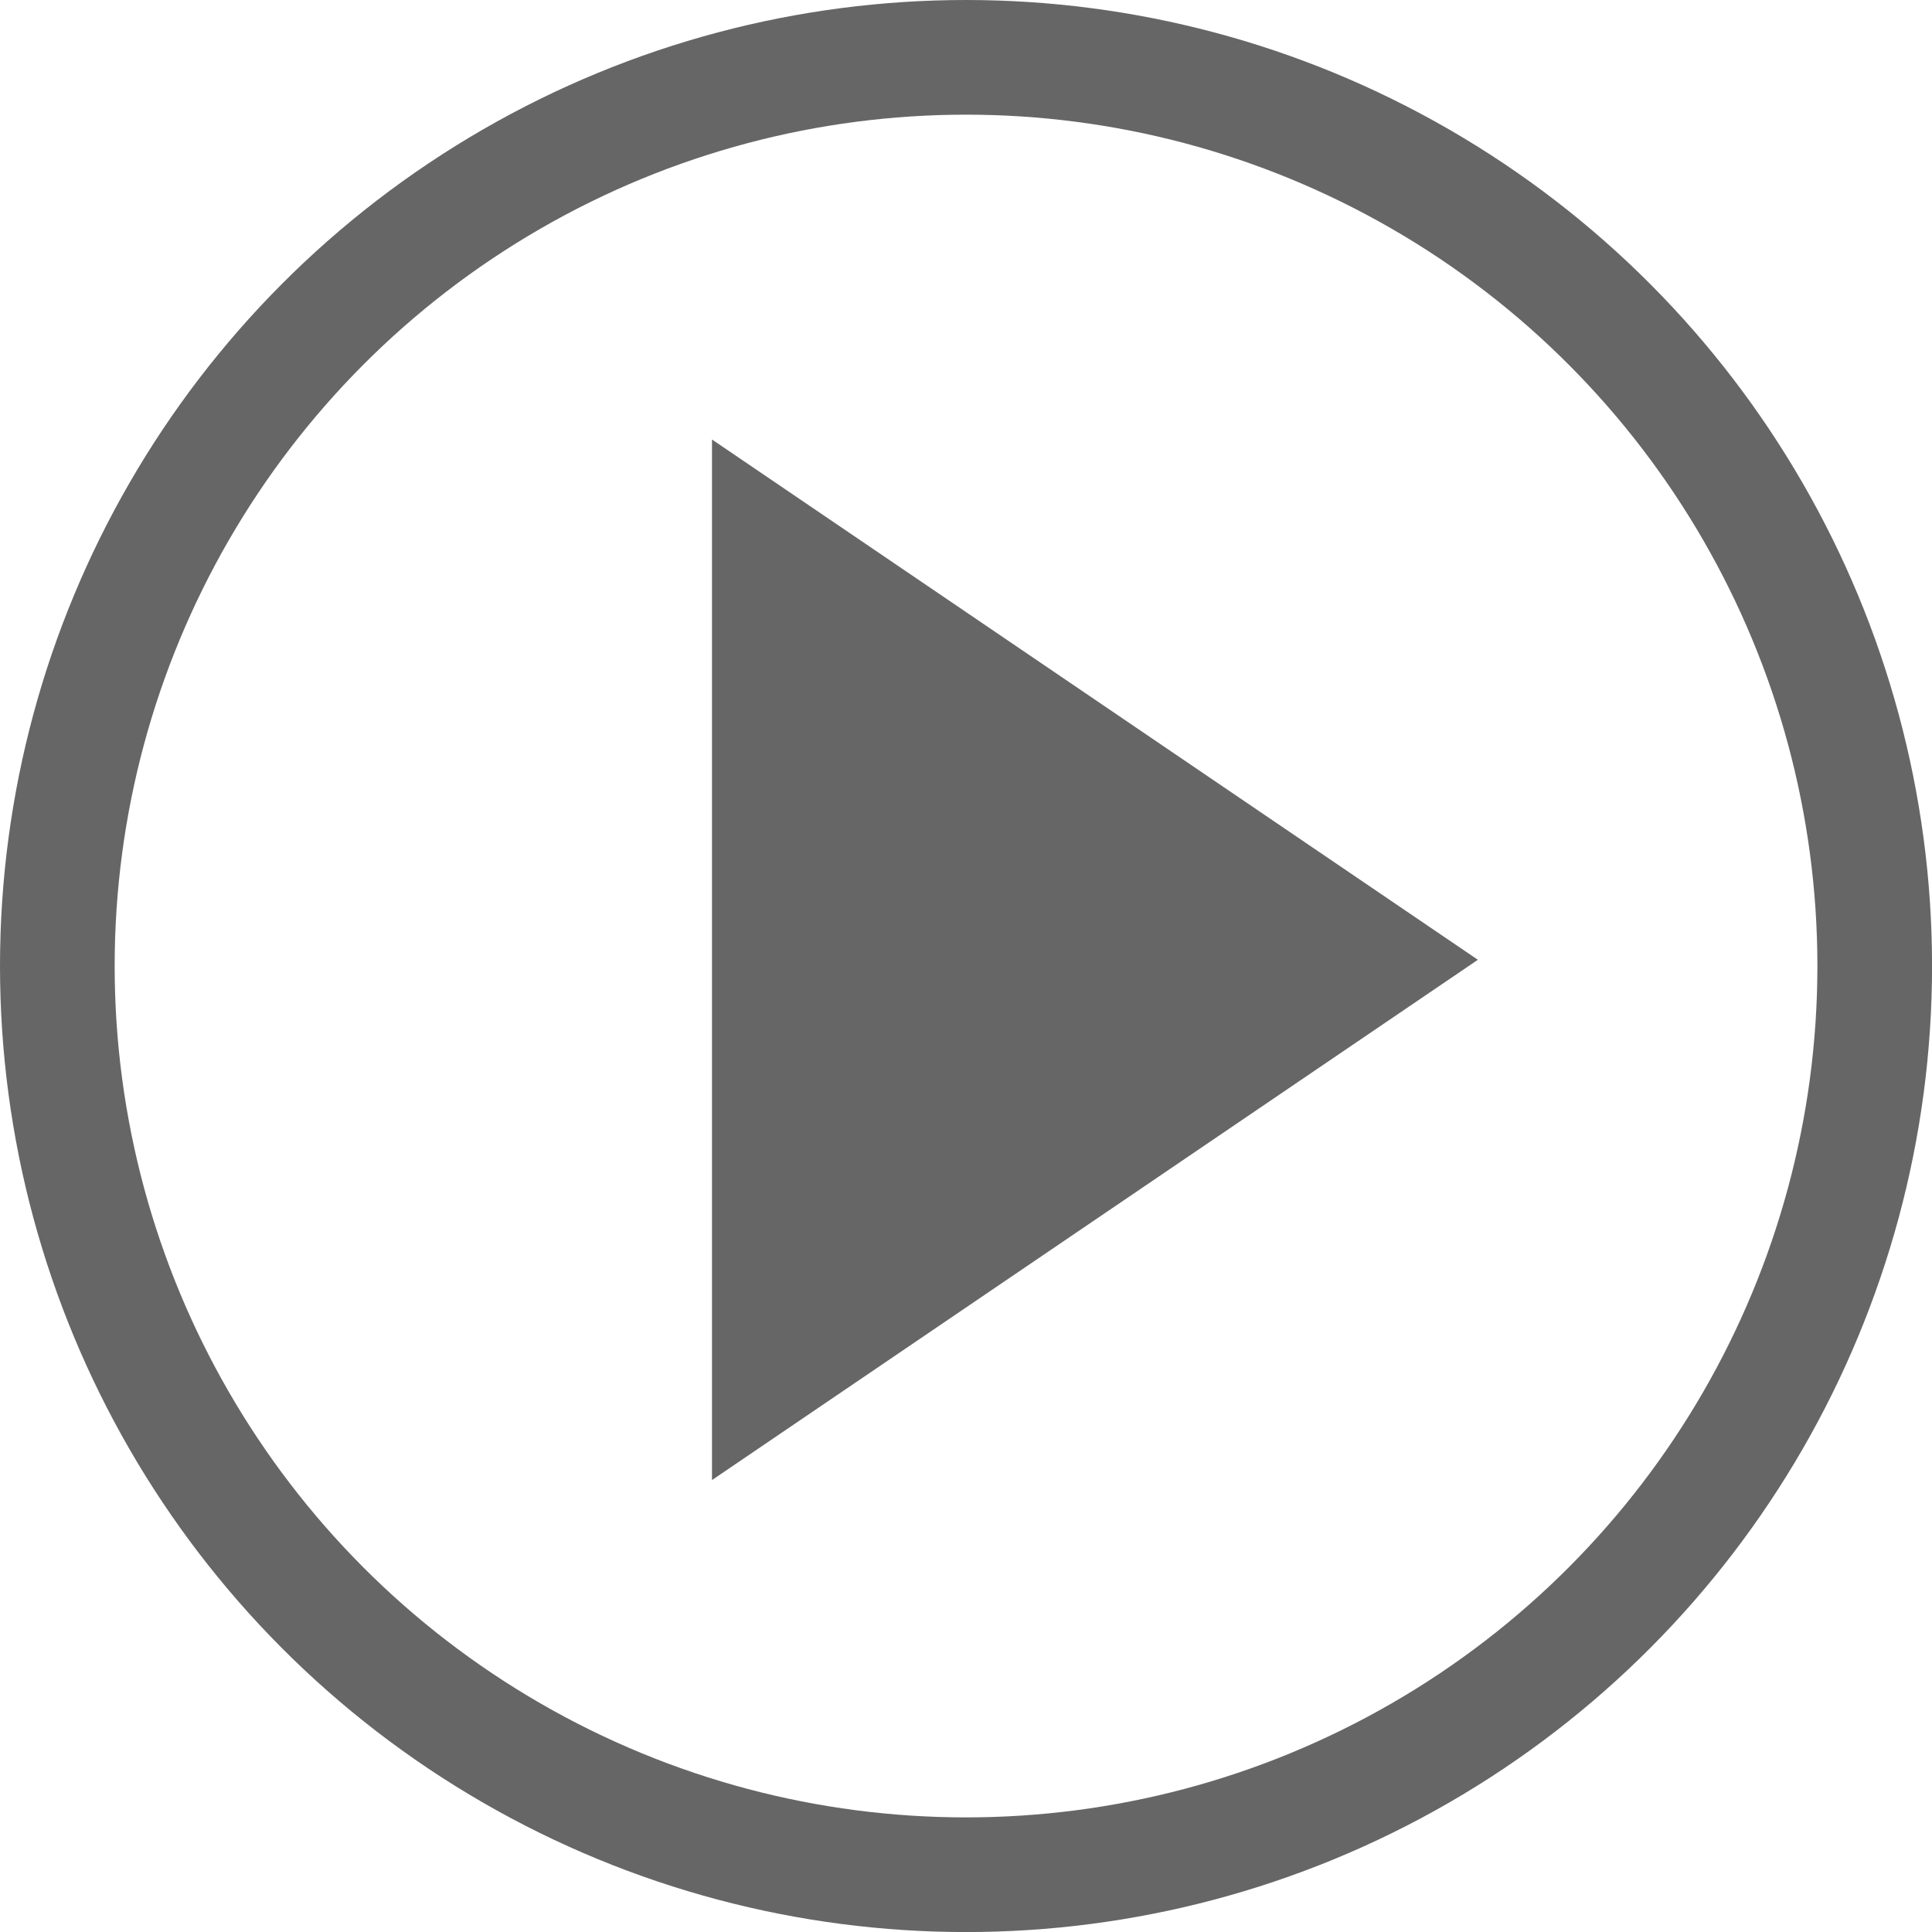
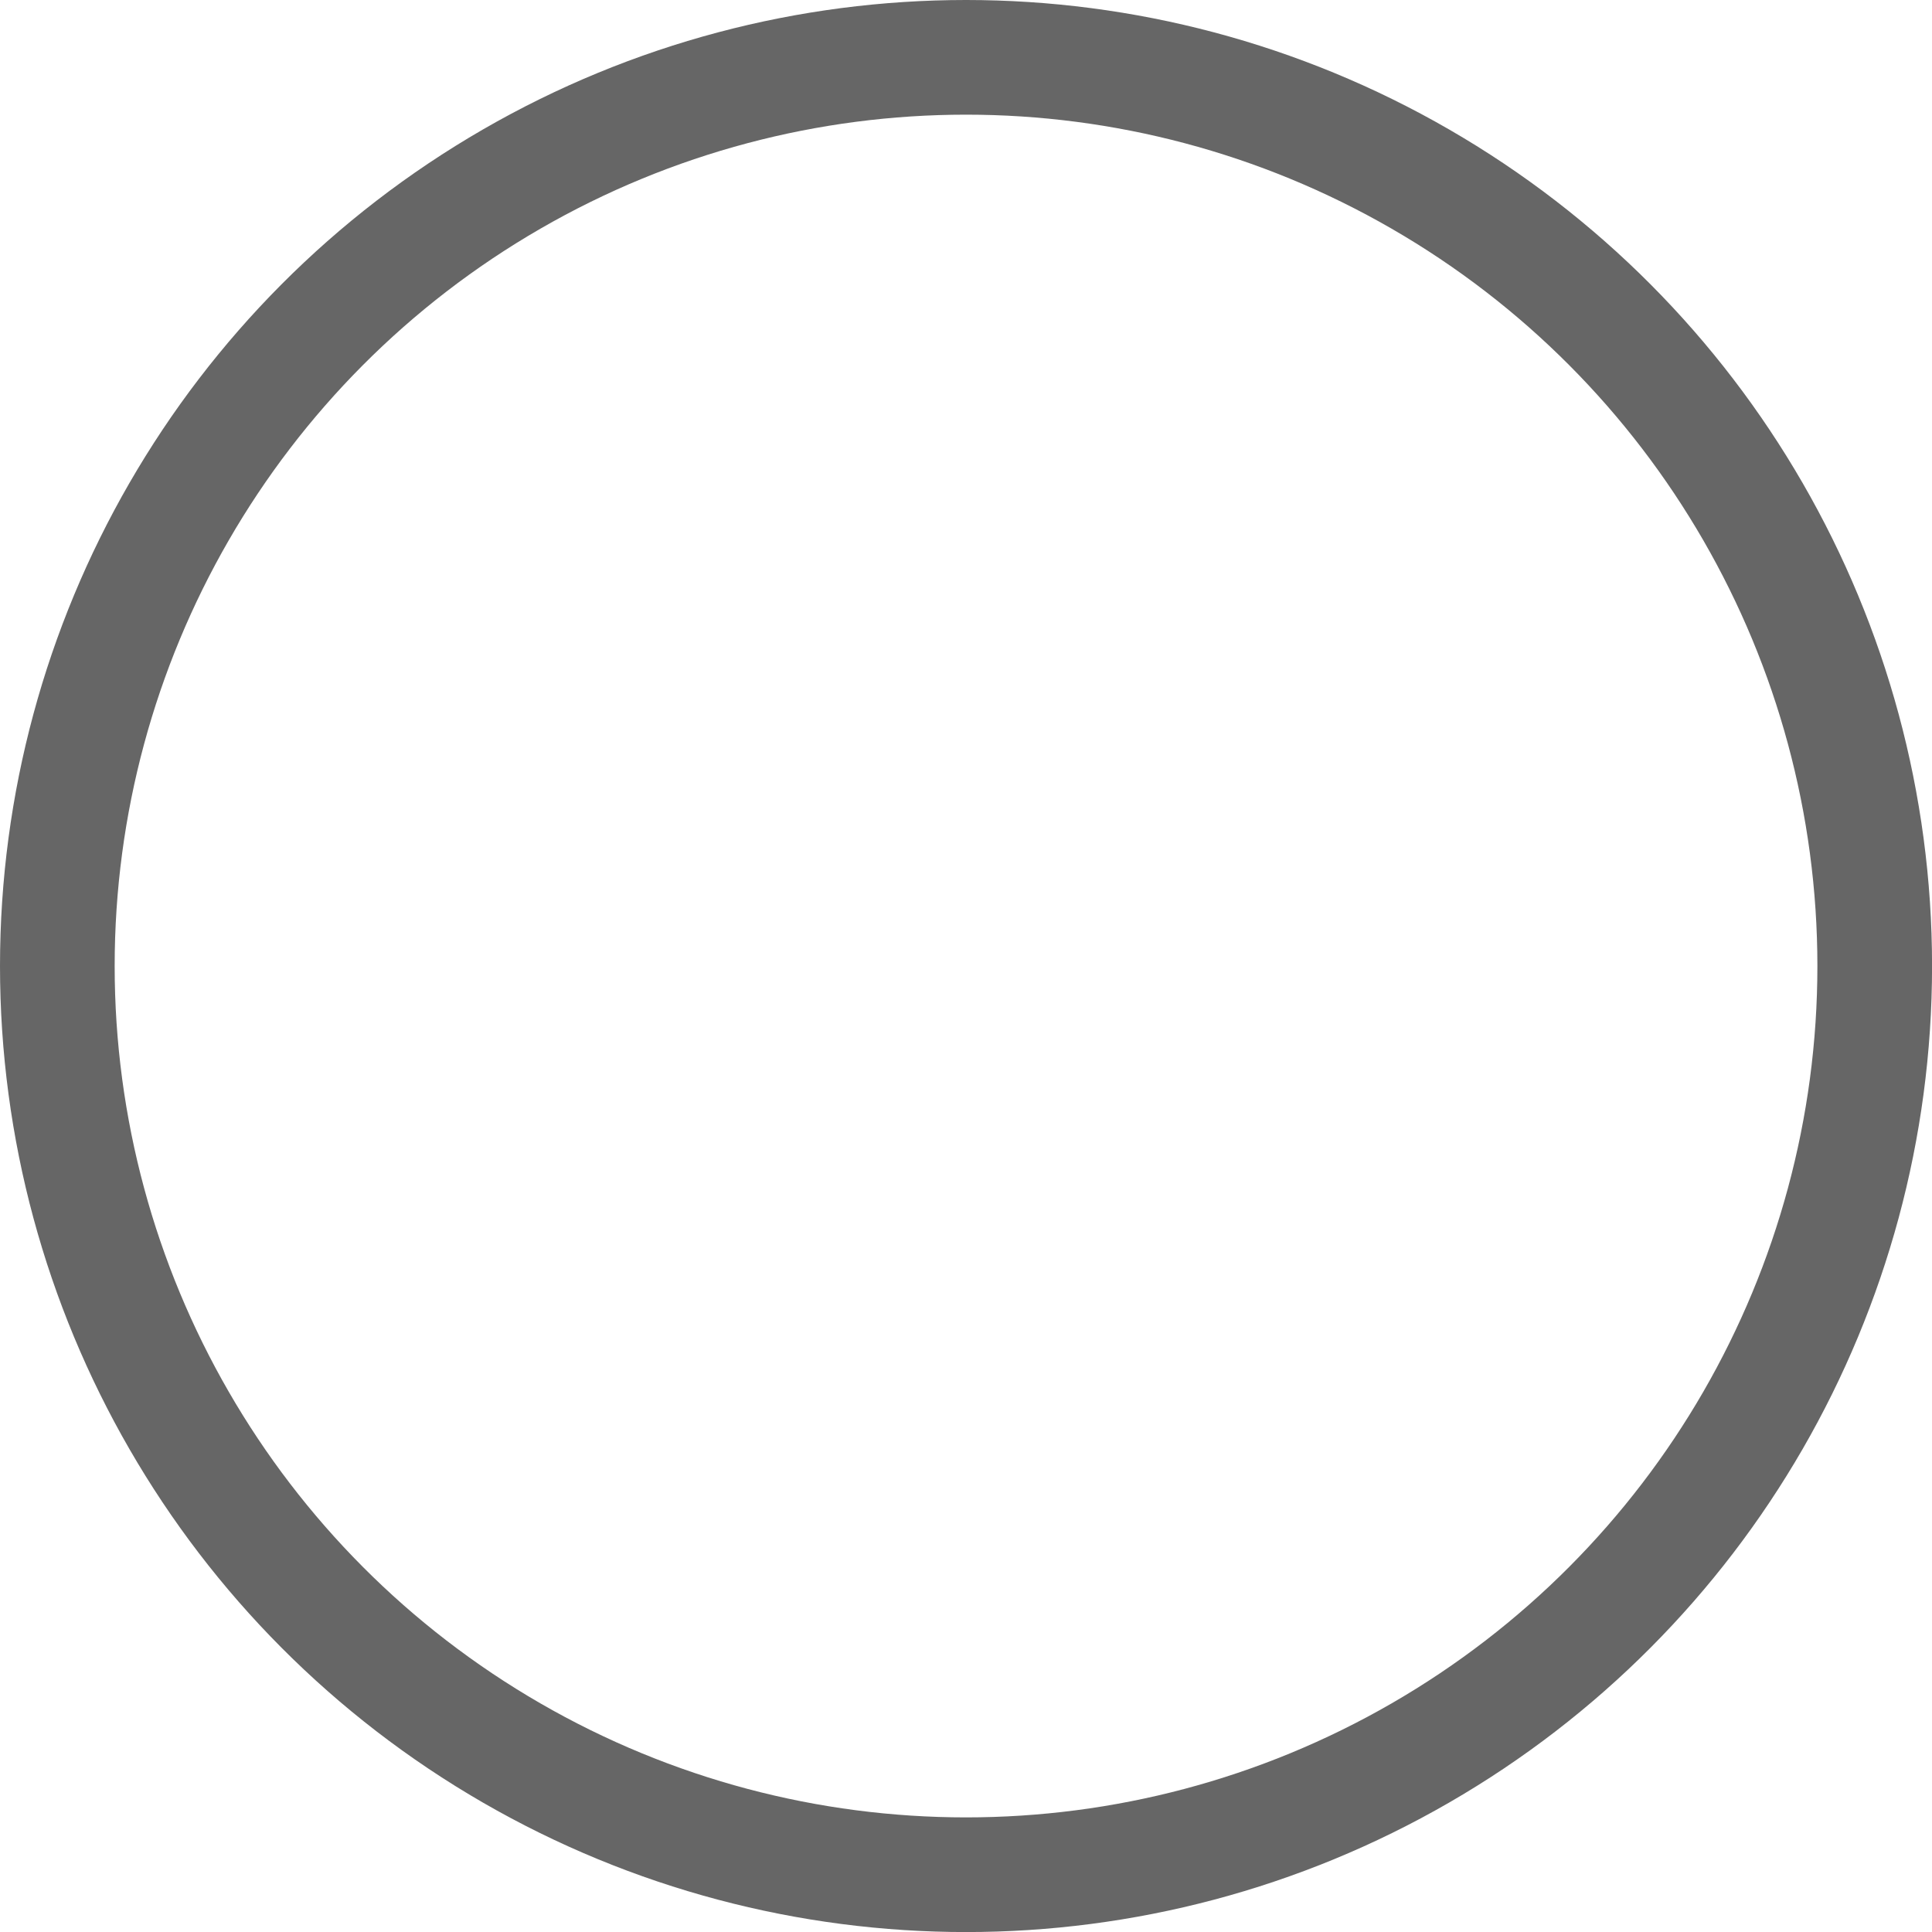
<svg xmlns="http://www.w3.org/2000/svg" viewBox="-19512.49 18.51 33.699 33.7">
  <defs>
    <style>
      .cls-1, .cls-4 {
        fill: none;
      }

      .cls-1 {
        stroke: #666;
        stroke-width: 2px;
      }

      .cls-2 {
        fill: #666;
      }

      .cls-3 {
        stroke: none;
      }
    </style>
  </defs>
  <g id="PLAYER-BUTTON" transform="translate(-20787.49 -617.49)">
    <g id="Ellipse_131" data-name="Ellipse 131" class="cls-1" transform="translate(1275 636)">
      <ellipse class="cls-3" cx="16.85" cy="16.85" rx="16.85" ry="16.85" />
      <ellipse class="cls-4" cx="16.85" cy="16.85" rx="15.85" ry="15.85" />
    </g>
-     <path id="PLAY" class="cls-2" d="M13.591,10.38,26.95,19.455,13.591,28.53Z" transform="translate(1273.828 633.286)" />
  </g>
</svg>